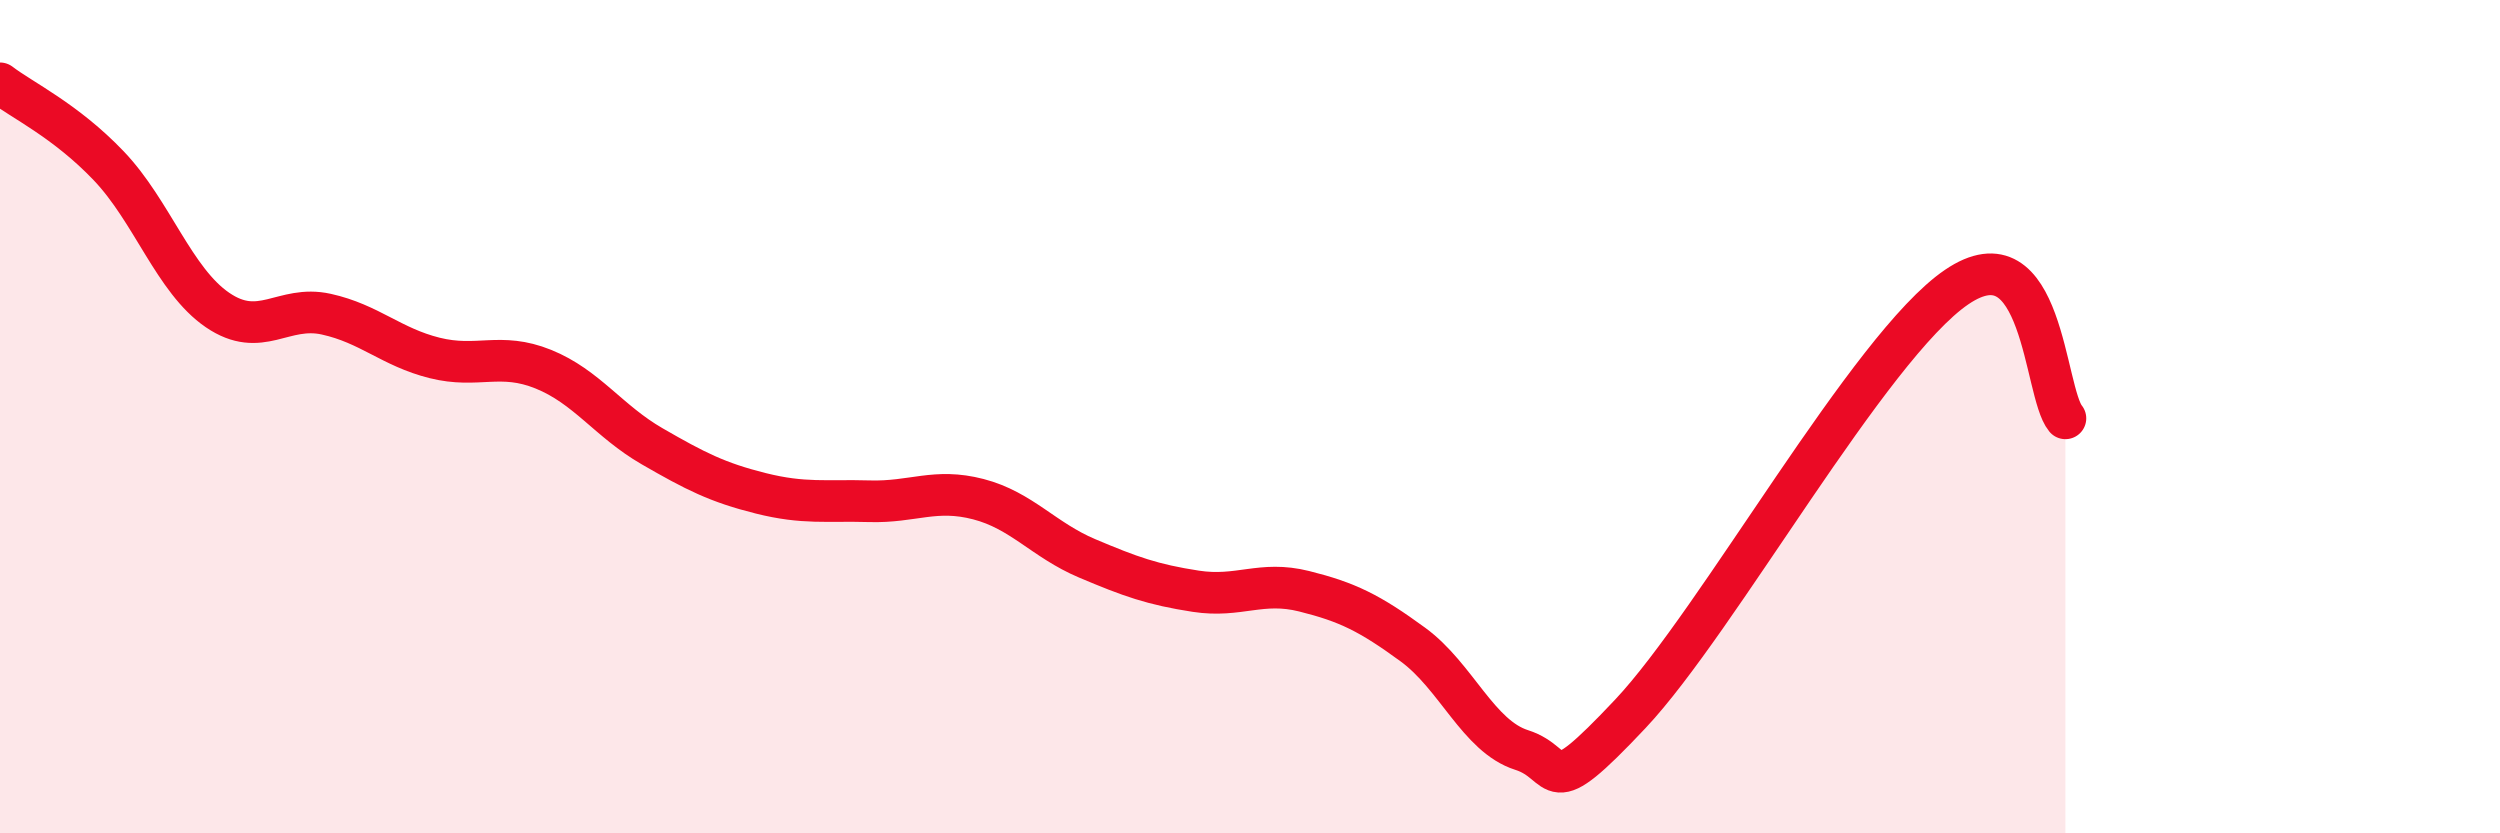
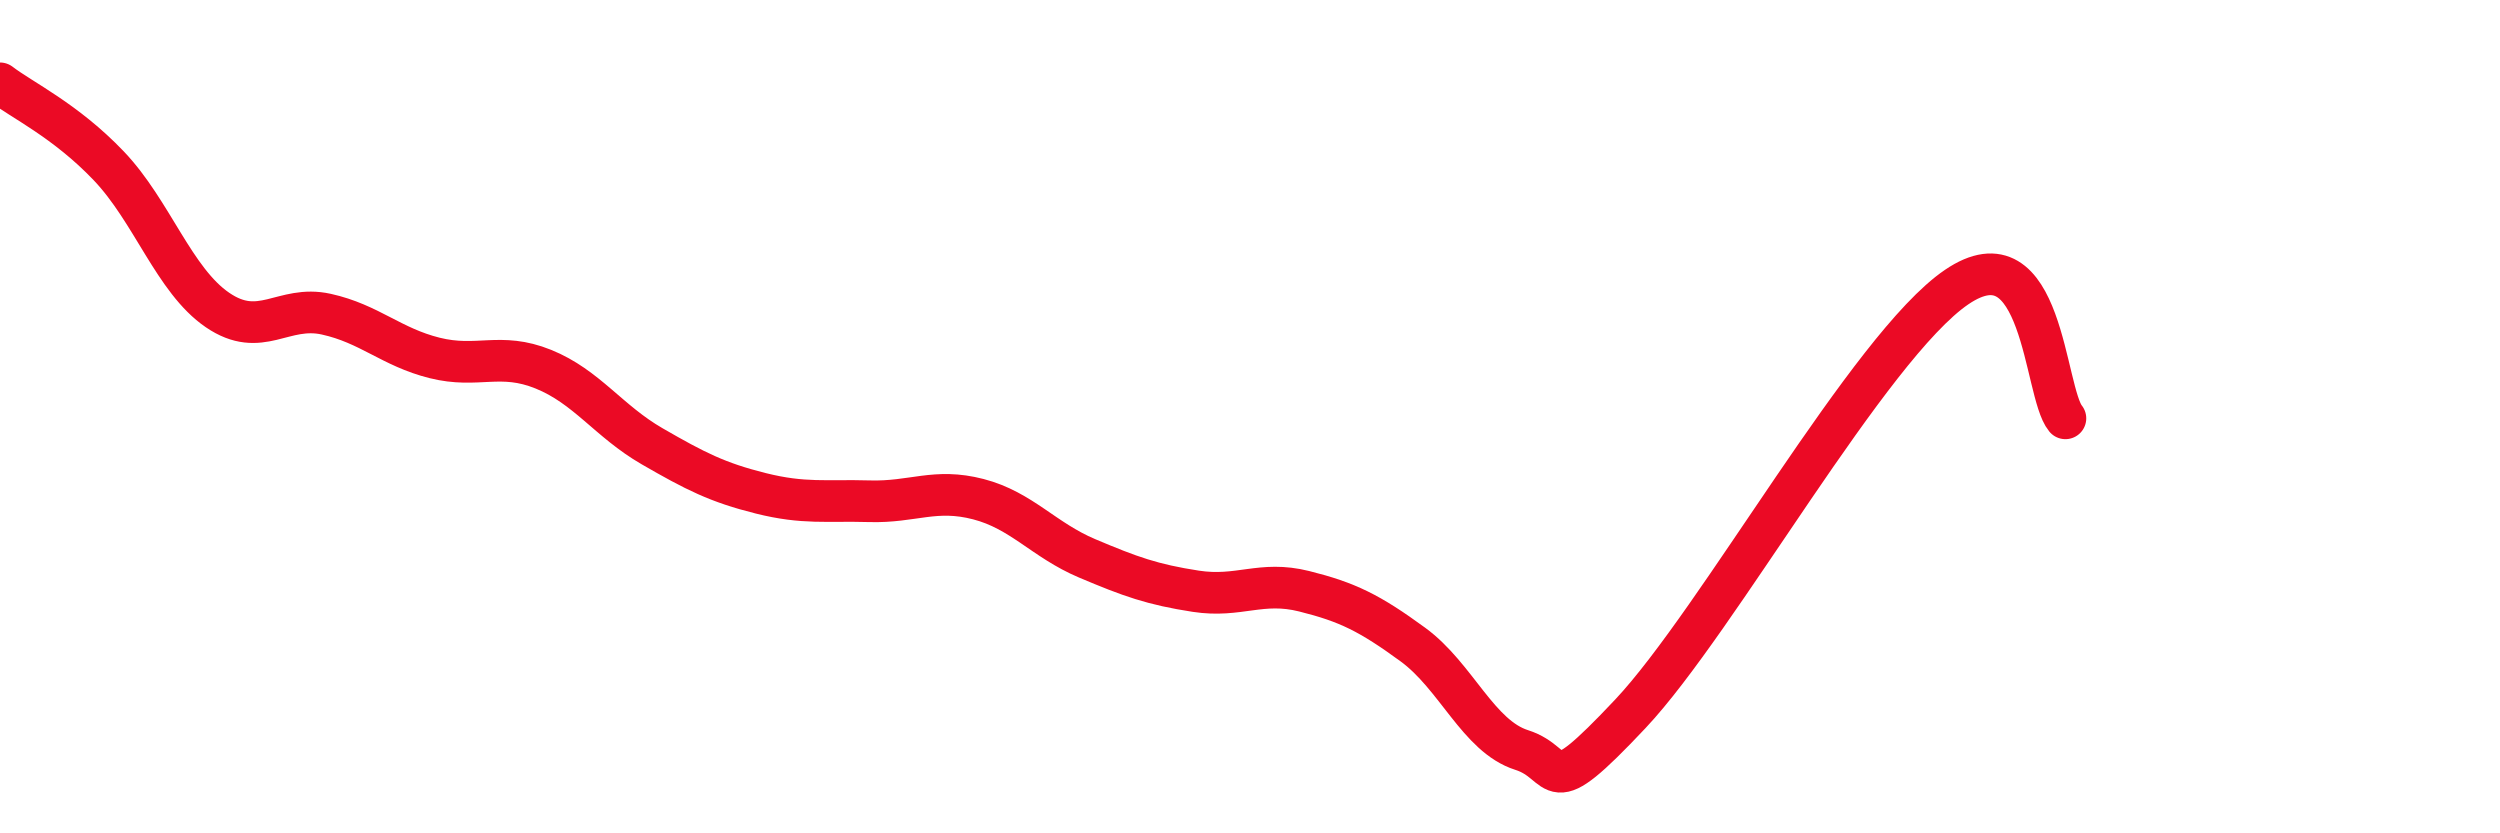
<svg xmlns="http://www.w3.org/2000/svg" width="60" height="20" viewBox="0 0 60 20">
-   <path d="M 0,2 C 0.52,2.4 1.57,2.89 2.61,3.98 C 3.65,5.07 4.18,6.73 5.22,7.44 C 6.26,8.15 6.79,7.31 7.83,7.54 C 8.87,7.77 9.39,8.33 10.43,8.59 C 11.47,8.85 12,8.44 13.04,8.86 C 14.08,9.28 14.61,10.11 15.65,10.71 C 16.69,11.31 17.22,11.58 18.26,11.84 C 19.3,12.1 19.83,12 20.87,12.03 C 21.91,12.06 22.44,11.71 23.48,11.98 C 24.52,12.25 25.05,12.96 26.09,13.4 C 27.13,13.84 27.66,14.03 28.7,14.19 C 29.74,14.35 30.26,13.93 31.3,14.19 C 32.34,14.45 32.87,14.71 33.91,15.47 C 34.95,16.23 35.48,17.67 36.52,18 C 37.56,18.33 37.04,19.35 39.13,17.13 C 41.22,14.91 44.87,8.31 46.96,6.89 C 49.05,5.47 49.05,9.41 49.57,10.04L49.57 20L0 20Z" fill="#EB0A25" opacity="0.1" stroke-linecap="round" stroke-linejoin="round" />
  <path d="M 0,2 C 0.52,2.4 1.57,2.89 2.61,3.98 C 3.65,5.07 4.18,6.73 5.22,7.44 C 6.26,8.15 6.79,7.31 7.83,7.54 C 8.87,7.77 9.39,8.33 10.43,8.59 C 11.47,8.85 12,8.44 13.04,8.86 C 14.08,9.28 14.61,10.11 15.65,10.71 C 16.69,11.31 17.22,11.58 18.26,11.84 C 19.3,12.1 19.83,12 20.87,12.03 C 21.91,12.06 22.44,11.71 23.48,11.98 C 24.52,12.25 25.05,12.96 26.09,13.4 C 27.13,13.84 27.66,14.03 28.7,14.19 C 29.74,14.35 30.26,13.93 31.3,14.19 C 32.34,14.45 32.87,14.71 33.91,15.47 C 34.95,16.23 35.48,17.67 36.52,18 C 37.56,18.33 37.04,19.35 39.13,17.13 C 41.22,14.91 44.87,8.31 46.96,6.89 C 49.05,5.47 49.05,9.41 49.57,10.04" stroke="#EB0A25" stroke-width="1" fill="none" stroke-linecap="round" stroke-linejoin="round" />
</svg>